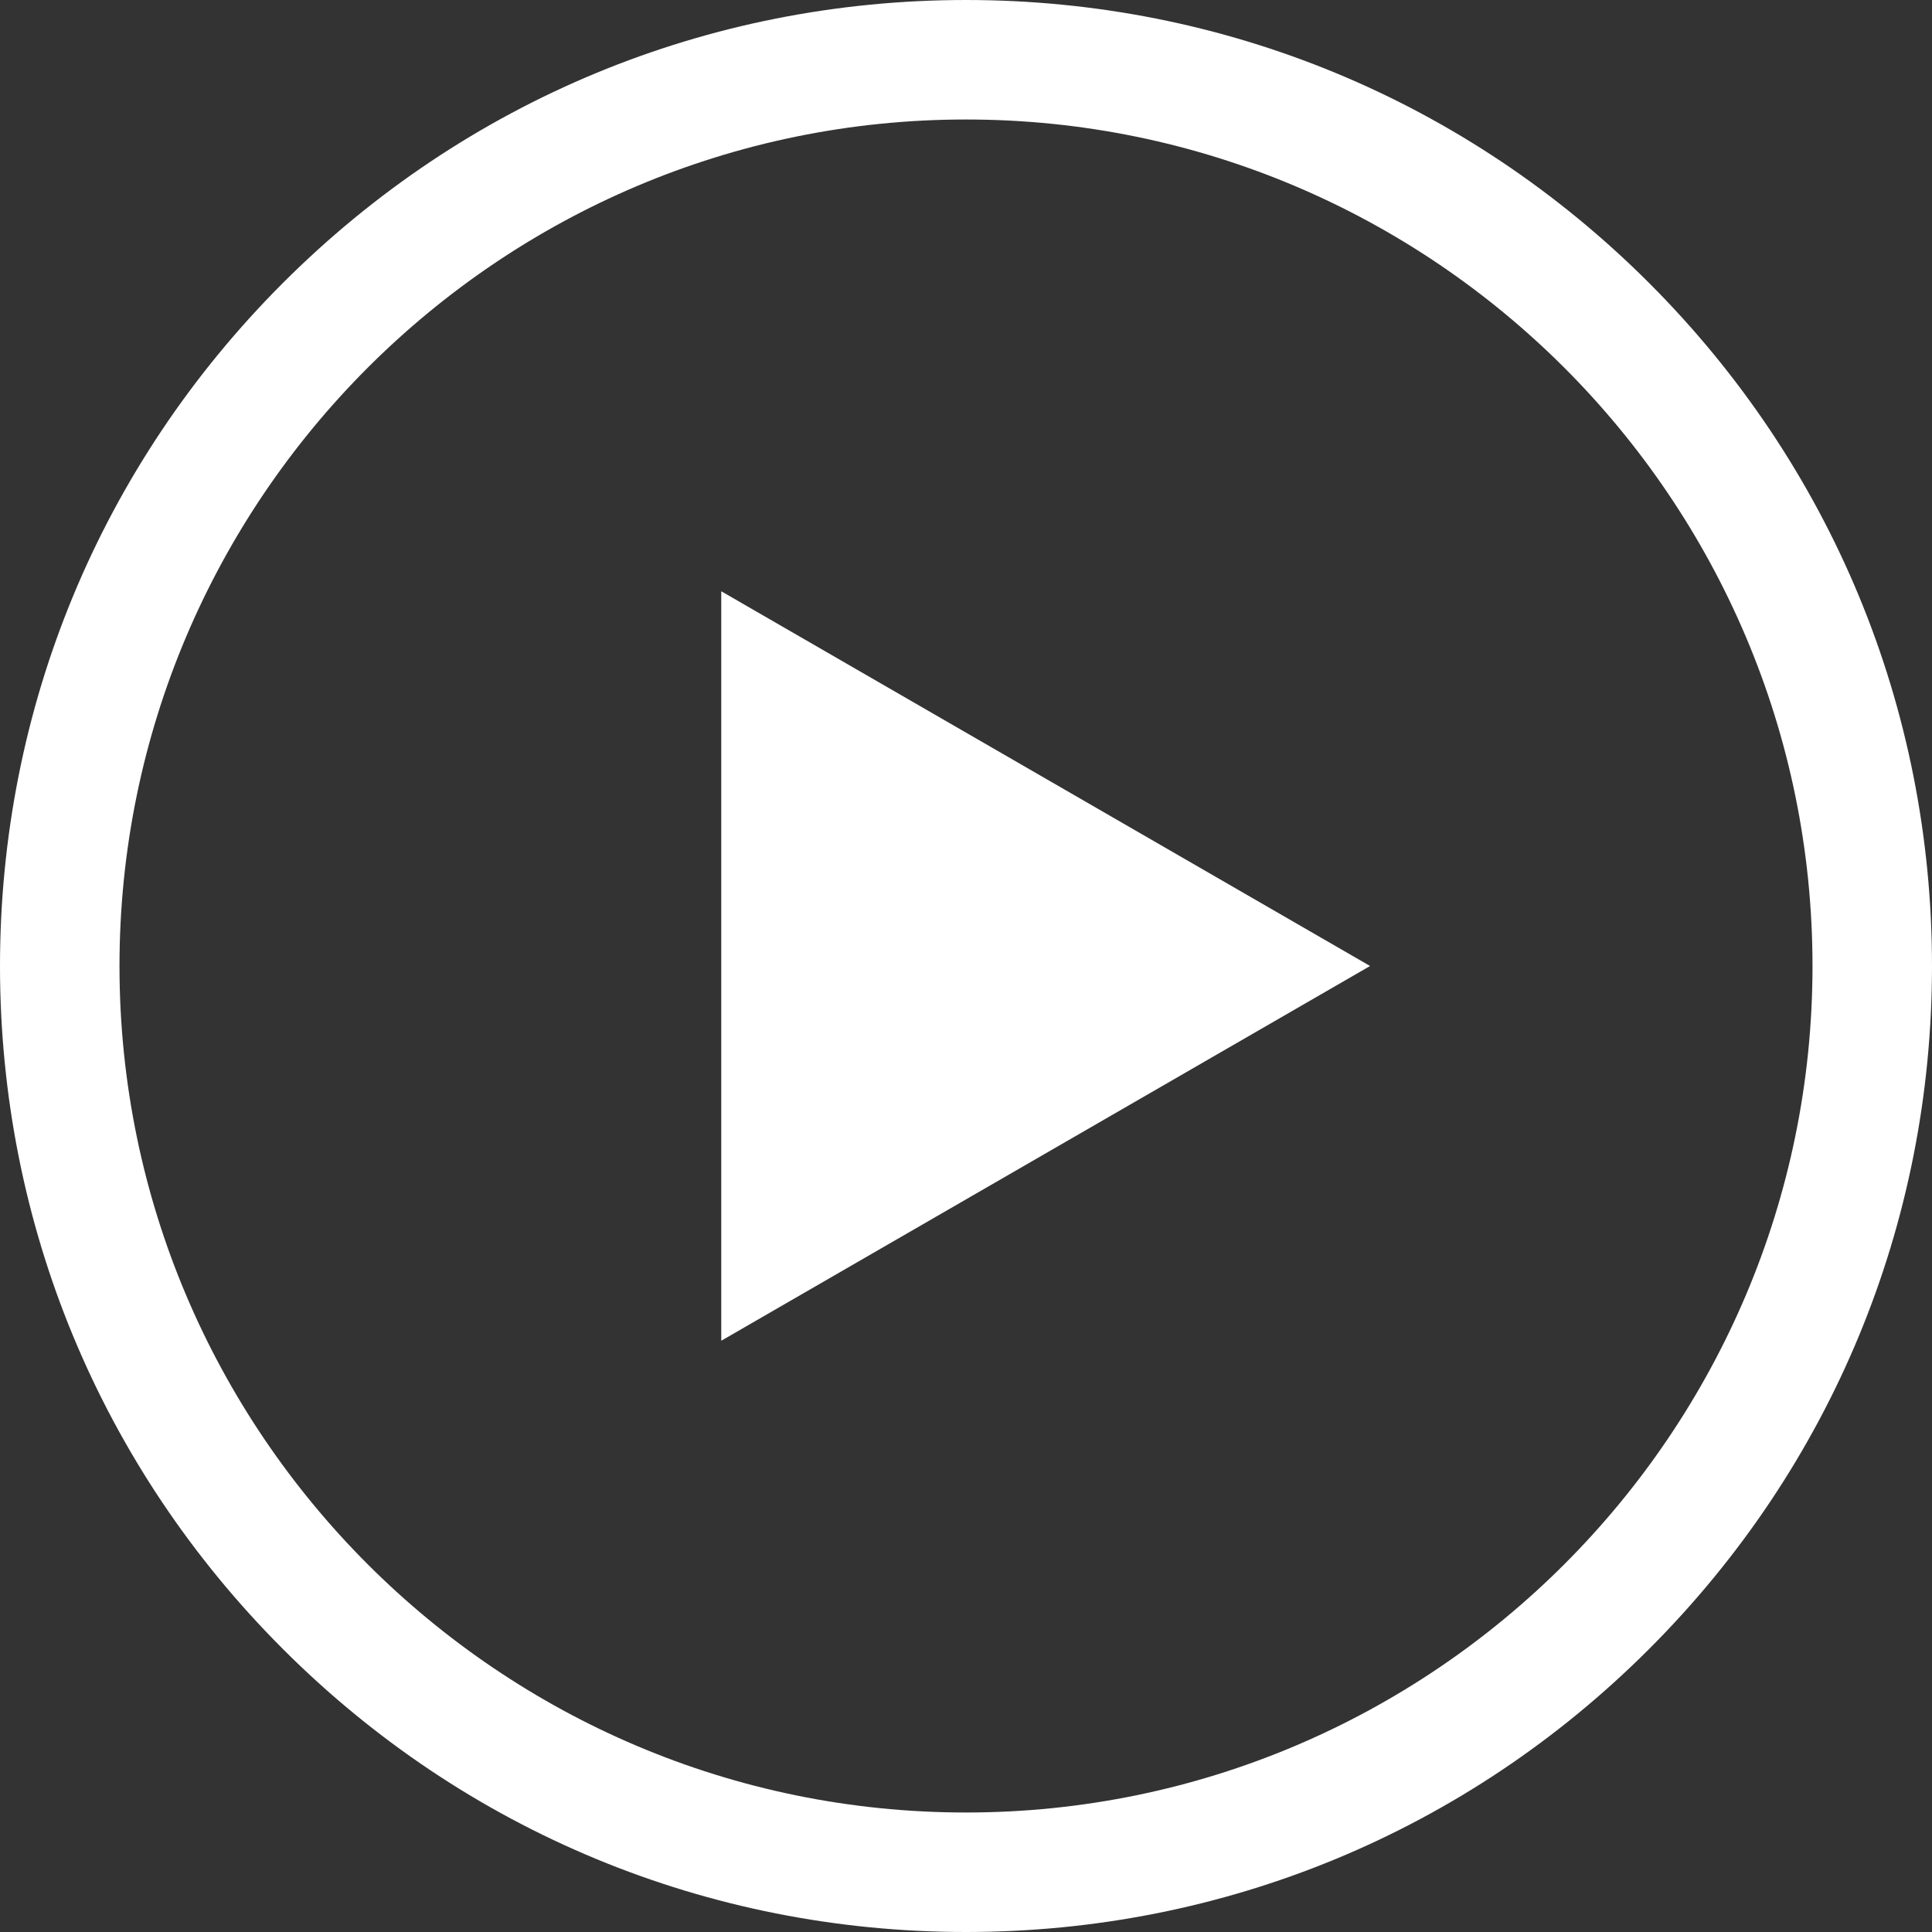
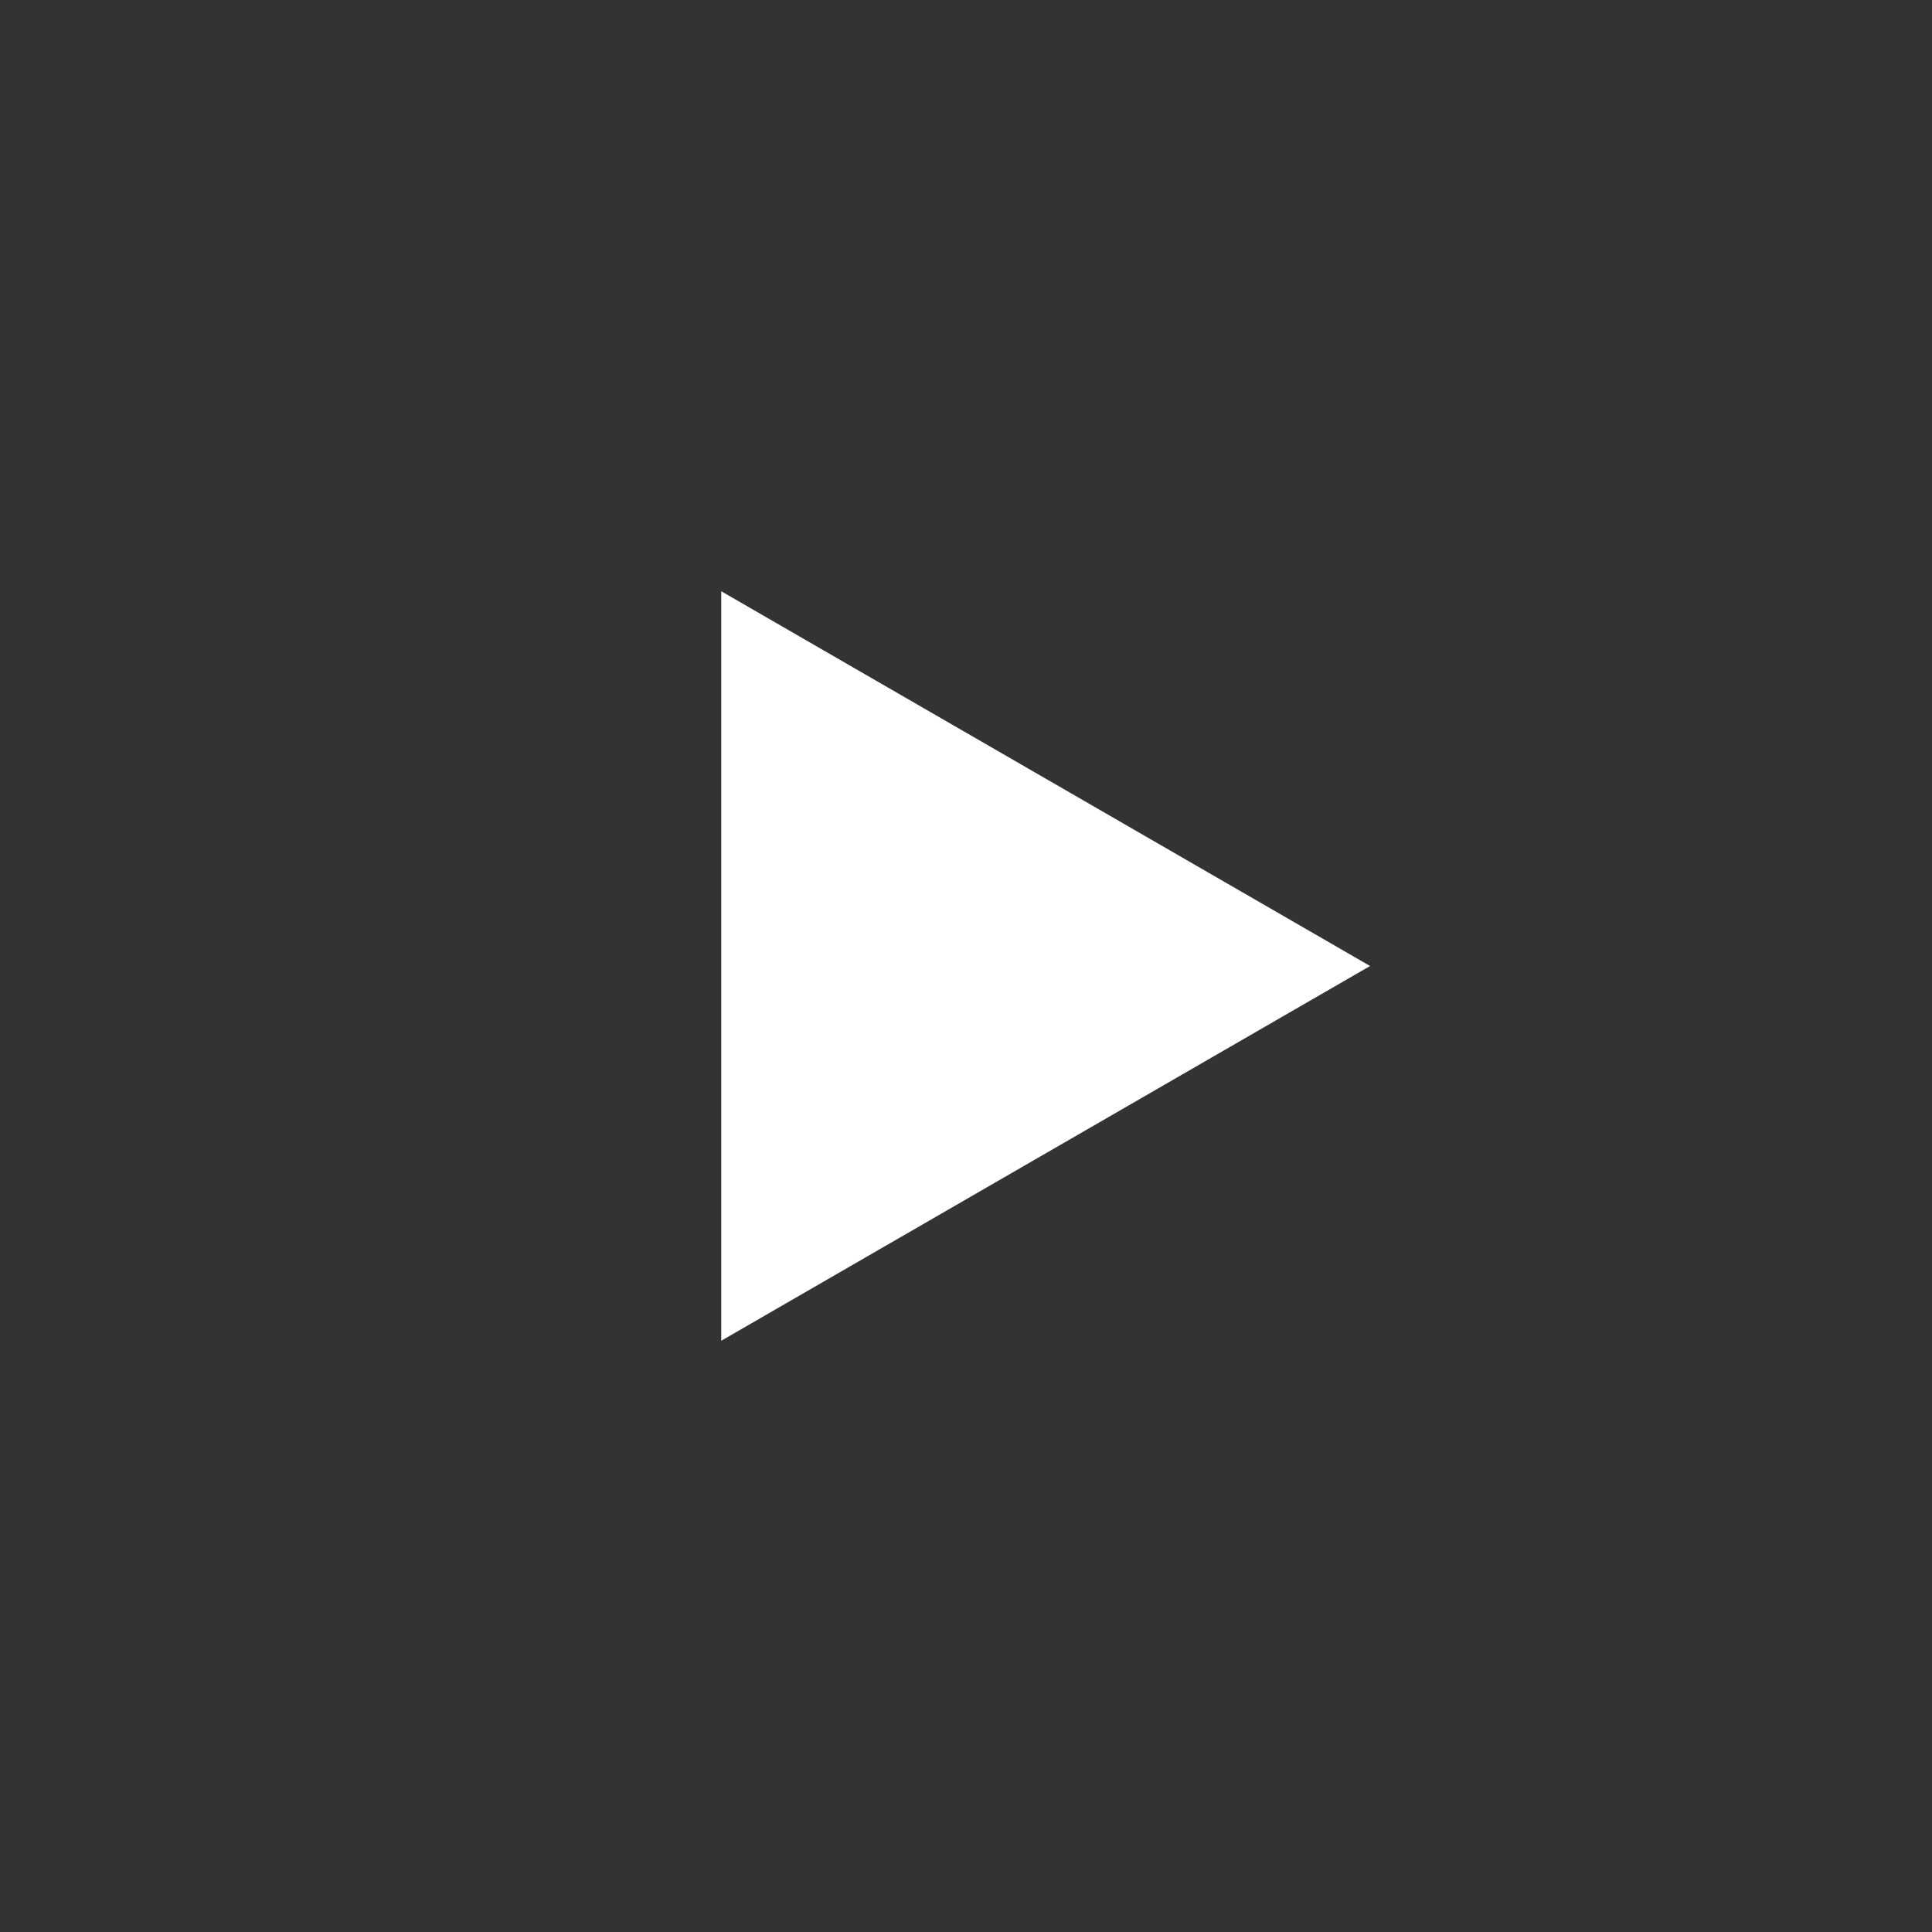
<svg xmlns="http://www.w3.org/2000/svg" width="60" height="60" viewBox="0 0 60 60" fill="none">
  <rect x="0" y="0" width="60" height="60" fill="#333333" stroke="none" />
  <g id="Play" clip-path="url(#clip0_2326_12707)">
    <g id="Group">
-       <path id="Vector" d="M51.213 8.787C45.547 3.121 38.013 0 30 0C21.987 0 14.453 3.121 8.787 8.787C3.121 14.453 0 21.987 0 30C0 38.013 3.121 45.547 8.787 51.213C14.453 56.879 21.987 60 30 60C38.013 60 45.547 56.879 51.213 51.213C56.879 45.547 60 38.013 60 30C60 21.987 56.879 14.453 51.213 8.787ZM30 56.289C15.504 56.289 3.711 44.496 3.711 30C3.711 15.504 15.504 3.711 30 3.711C44.496 3.711 56.289 15.504 56.289 30C56.289 44.496 44.496 56.289 30 56.289Z" fill="white" />
      <path id="Vector_2" d="M22.399 41.638L42.549 30L22.399 18.362V41.638Z" fill="white" />
    </g>
  </g>
  <defs>
    <clipPath id="clip0_2326_12707">
      <rect width="60" height="60" fill="white" />
    </clipPath>
  </defs>
</svg>